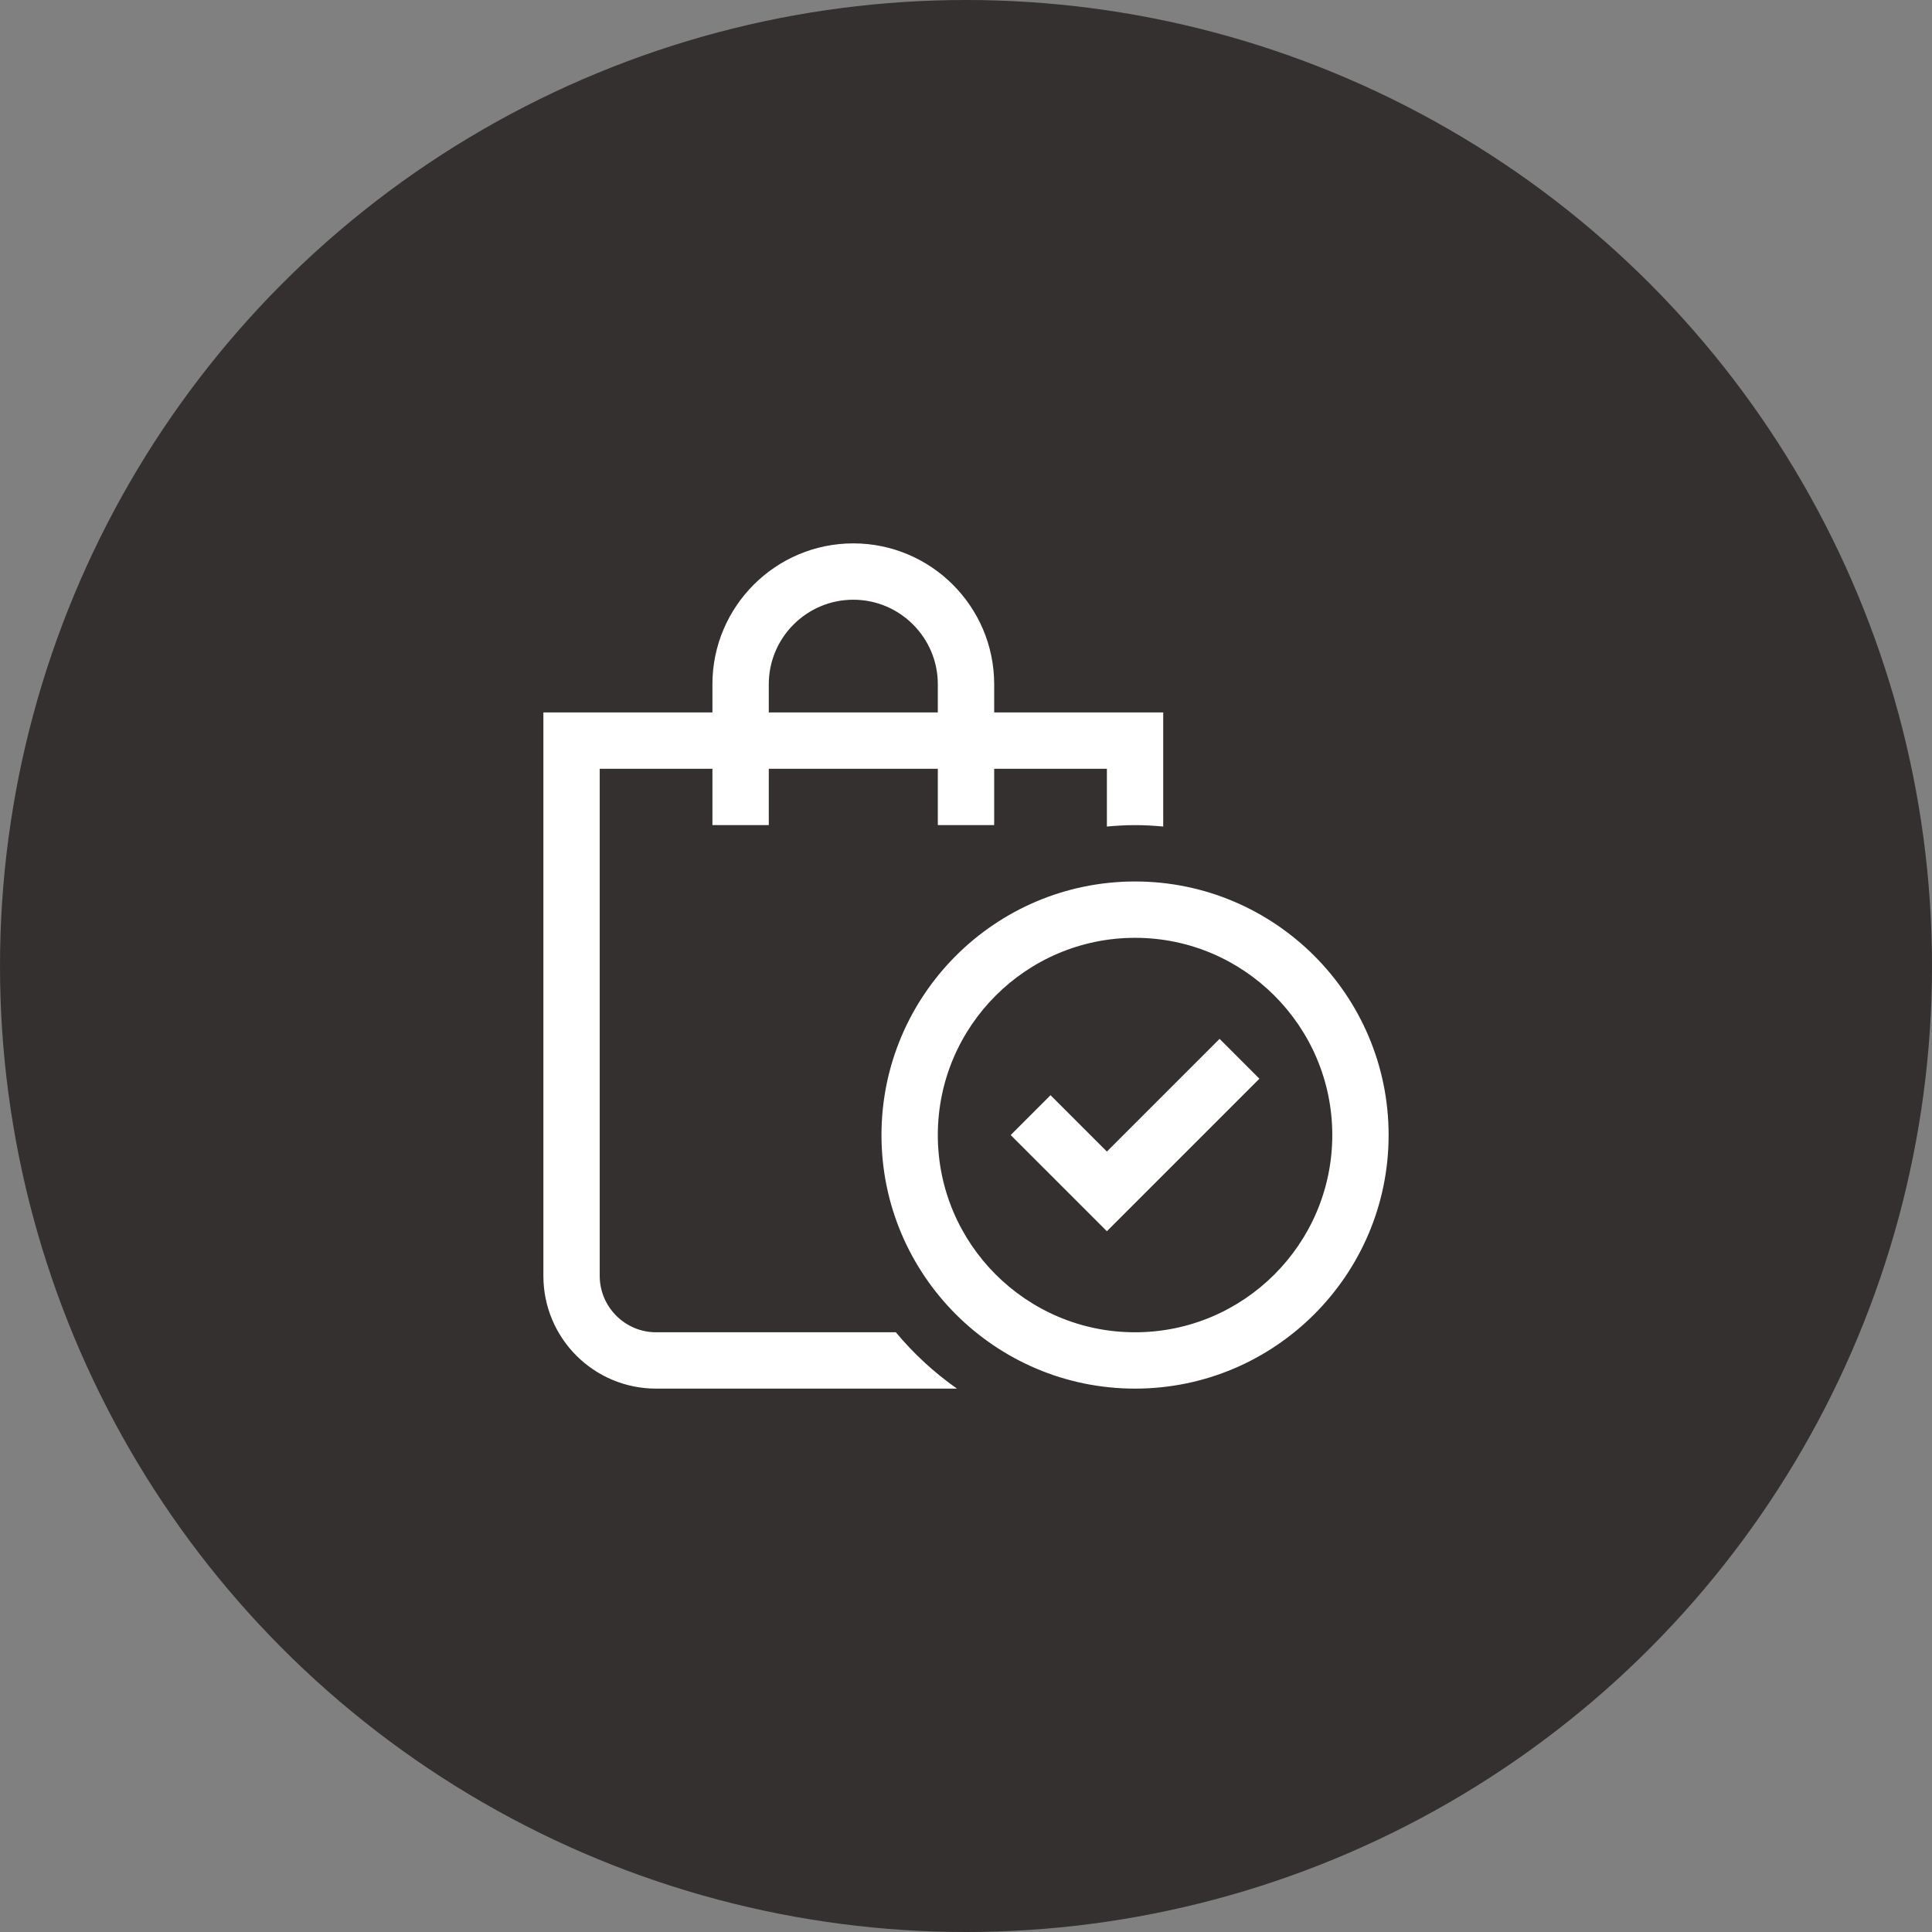
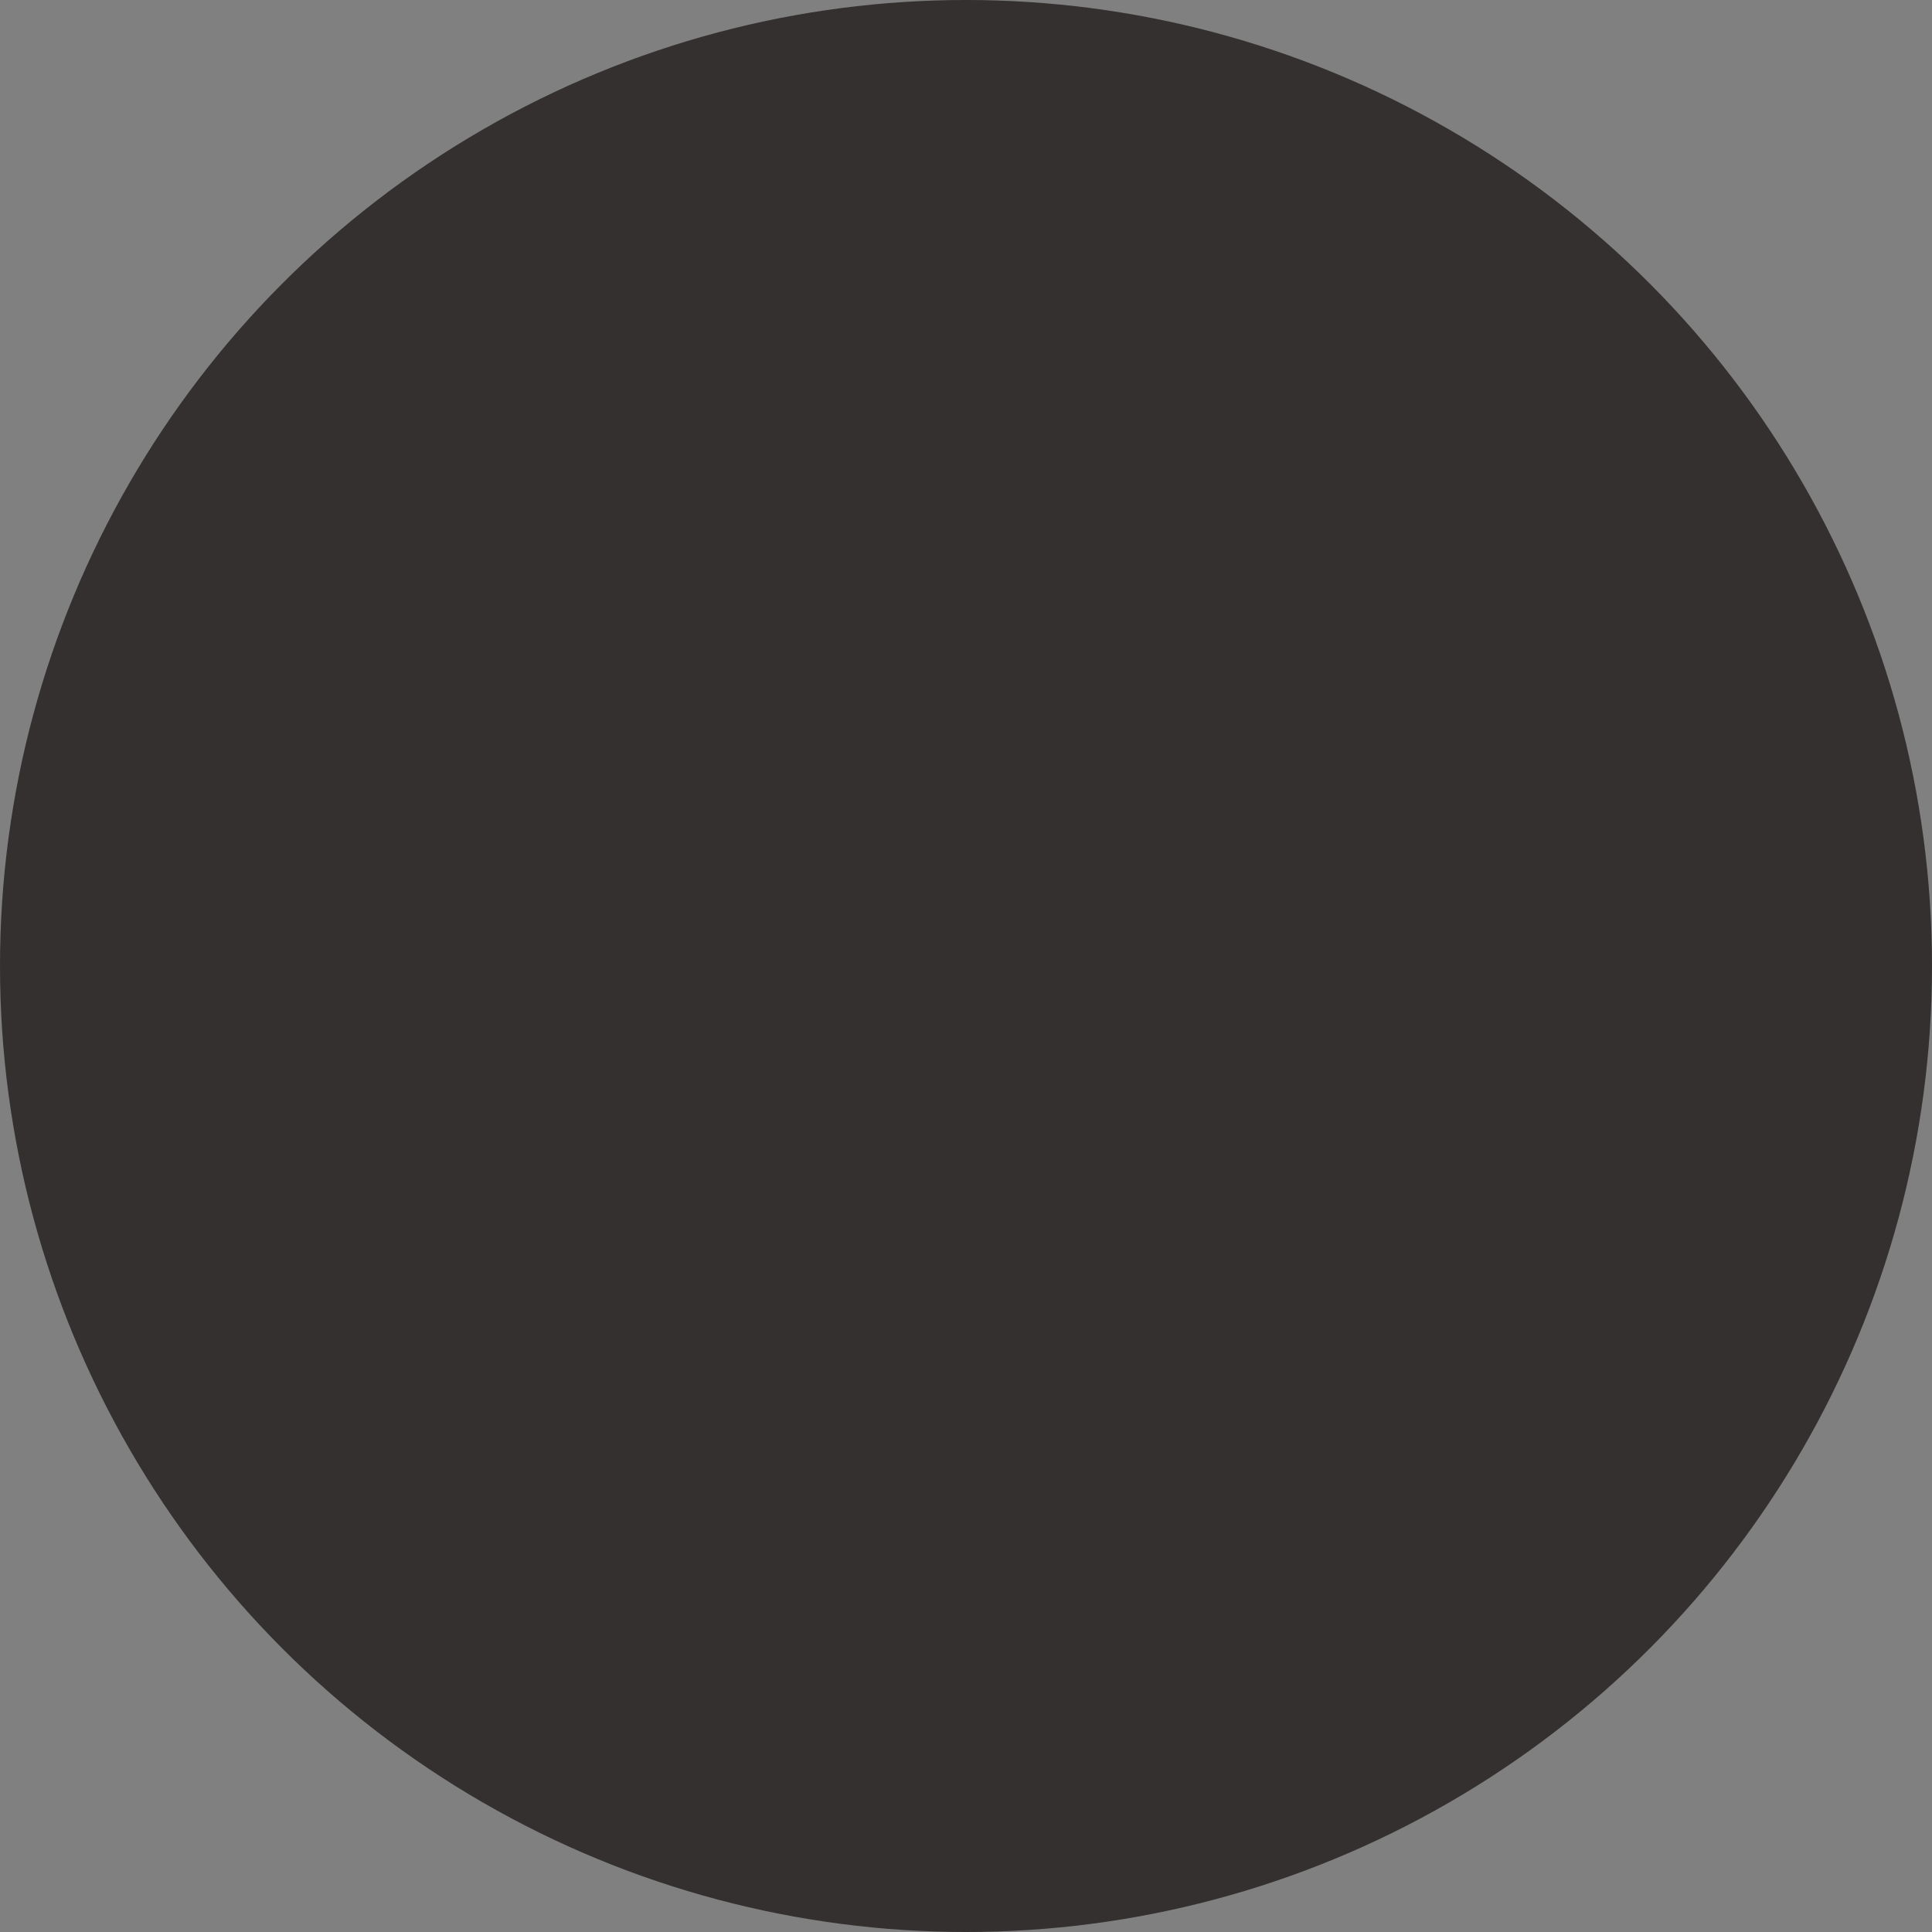
<svg xmlns="http://www.w3.org/2000/svg" width="150" height="150" viewBox="0 0 150 150" fill="none">
  <rect x="0" y="0" width="150" height="150" fill="#808080" stroke="none" />
  <circle cx="75" cy="75" r="75" fill="#33302F" />
-   <path d="M77.188 55.312V53.125C77.188 47.094 72.281 42.188 66.25 42.188C60.219 42.188 55.312 47.094 55.312 53.125V55.312H42.188V99.062C42.188 103.897 46.103 107.812 50.938 107.812H74.3C72.531 106.571 70.935 105.099 69.553 103.438H50.938C48.531 103.438 46.562 101.469 46.562 99.062V59.688H55.312V64.062H59.688V59.688H72.812V64.062H77.188V59.688H85.938V64.172C86.659 64.106 87.381 64.062 88.125 64.062C88.869 64.062 89.591 64.106 90.312 64.172V55.312H77.188ZM59.688 55.312V53.125C59.688 49.507 62.632 46.562 66.25 46.562C69.868 46.562 72.812 49.507 72.812 53.125V55.312H59.688ZM88.125 107.812C77.268 107.812 68.438 98.982 68.438 88.125C68.438 77.268 77.268 68.438 88.125 68.438C98.982 68.438 107.812 77.268 107.812 88.125C107.812 98.982 98.982 107.812 88.125 107.812ZM88.125 72.812C79.681 72.812 72.812 79.681 72.812 88.125C72.812 96.569 79.681 103.438 88.125 103.438C96.569 103.438 103.438 96.569 103.438 88.125C103.438 79.681 96.569 72.812 88.125 72.812ZM85.938 95.593L78.469 88.125L81.562 85.032L85.938 89.407L94.688 80.657L97.781 83.75L85.938 95.593Z" fill="white" />
</svg>